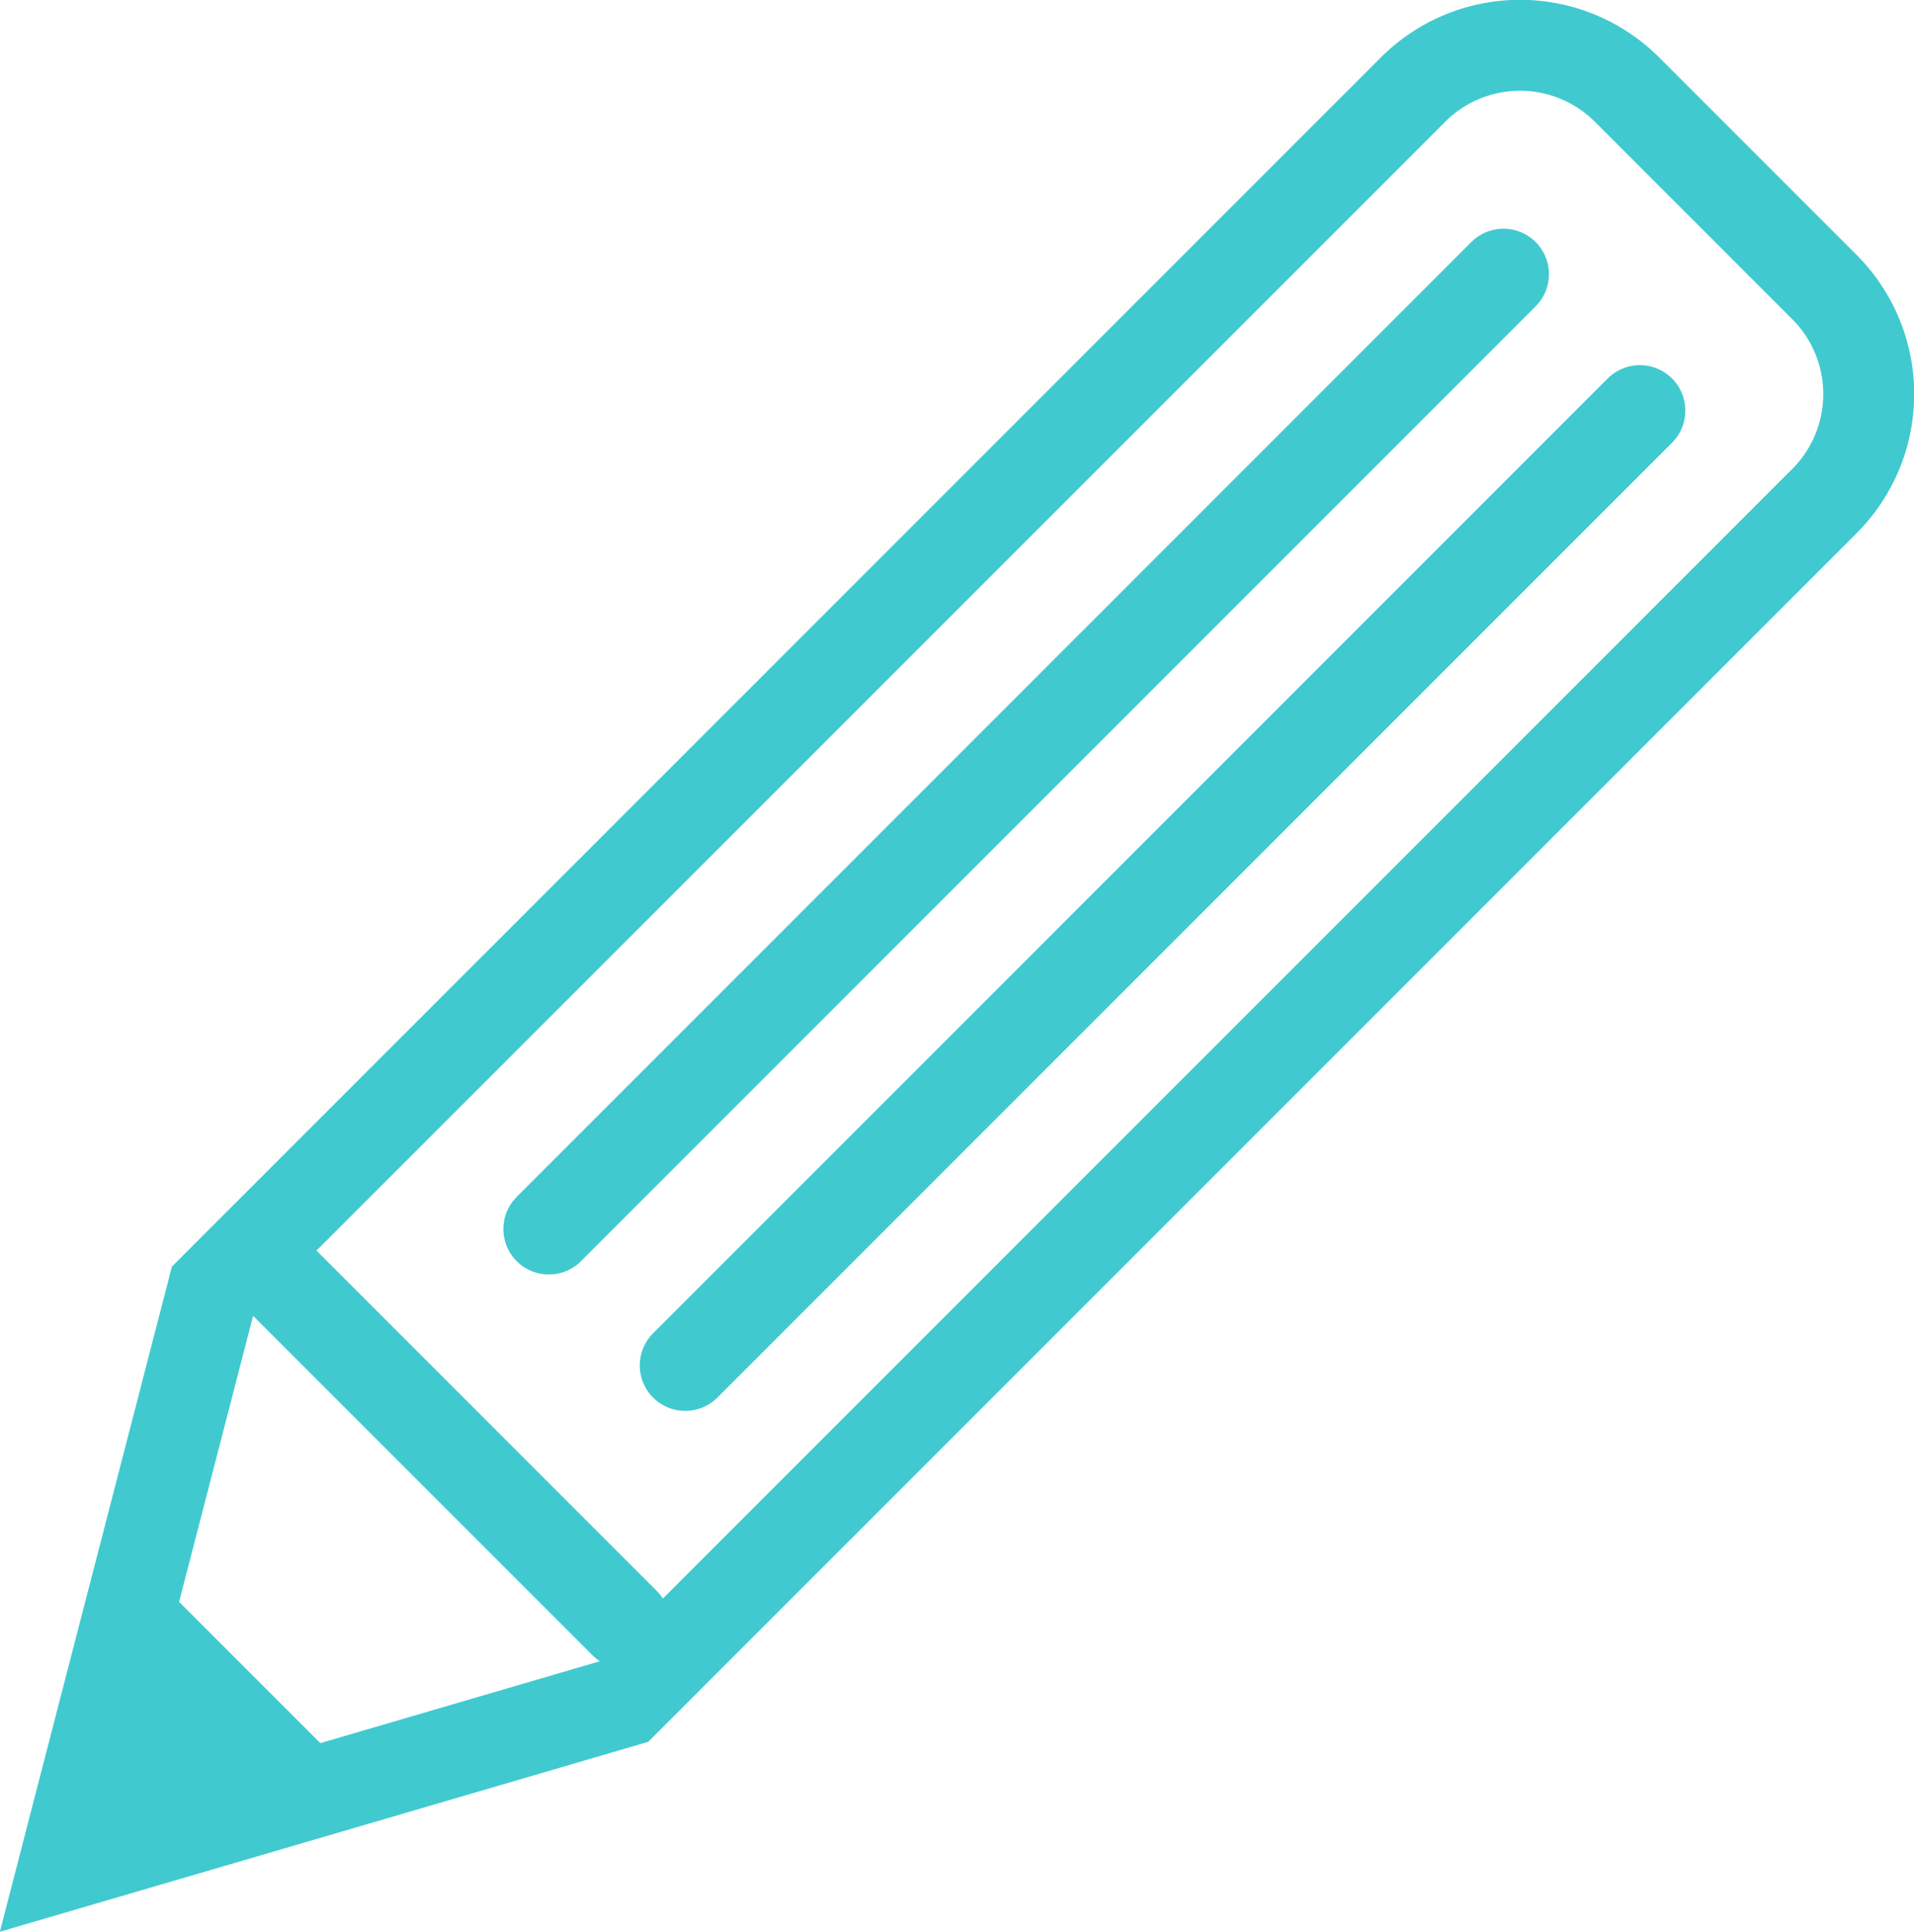
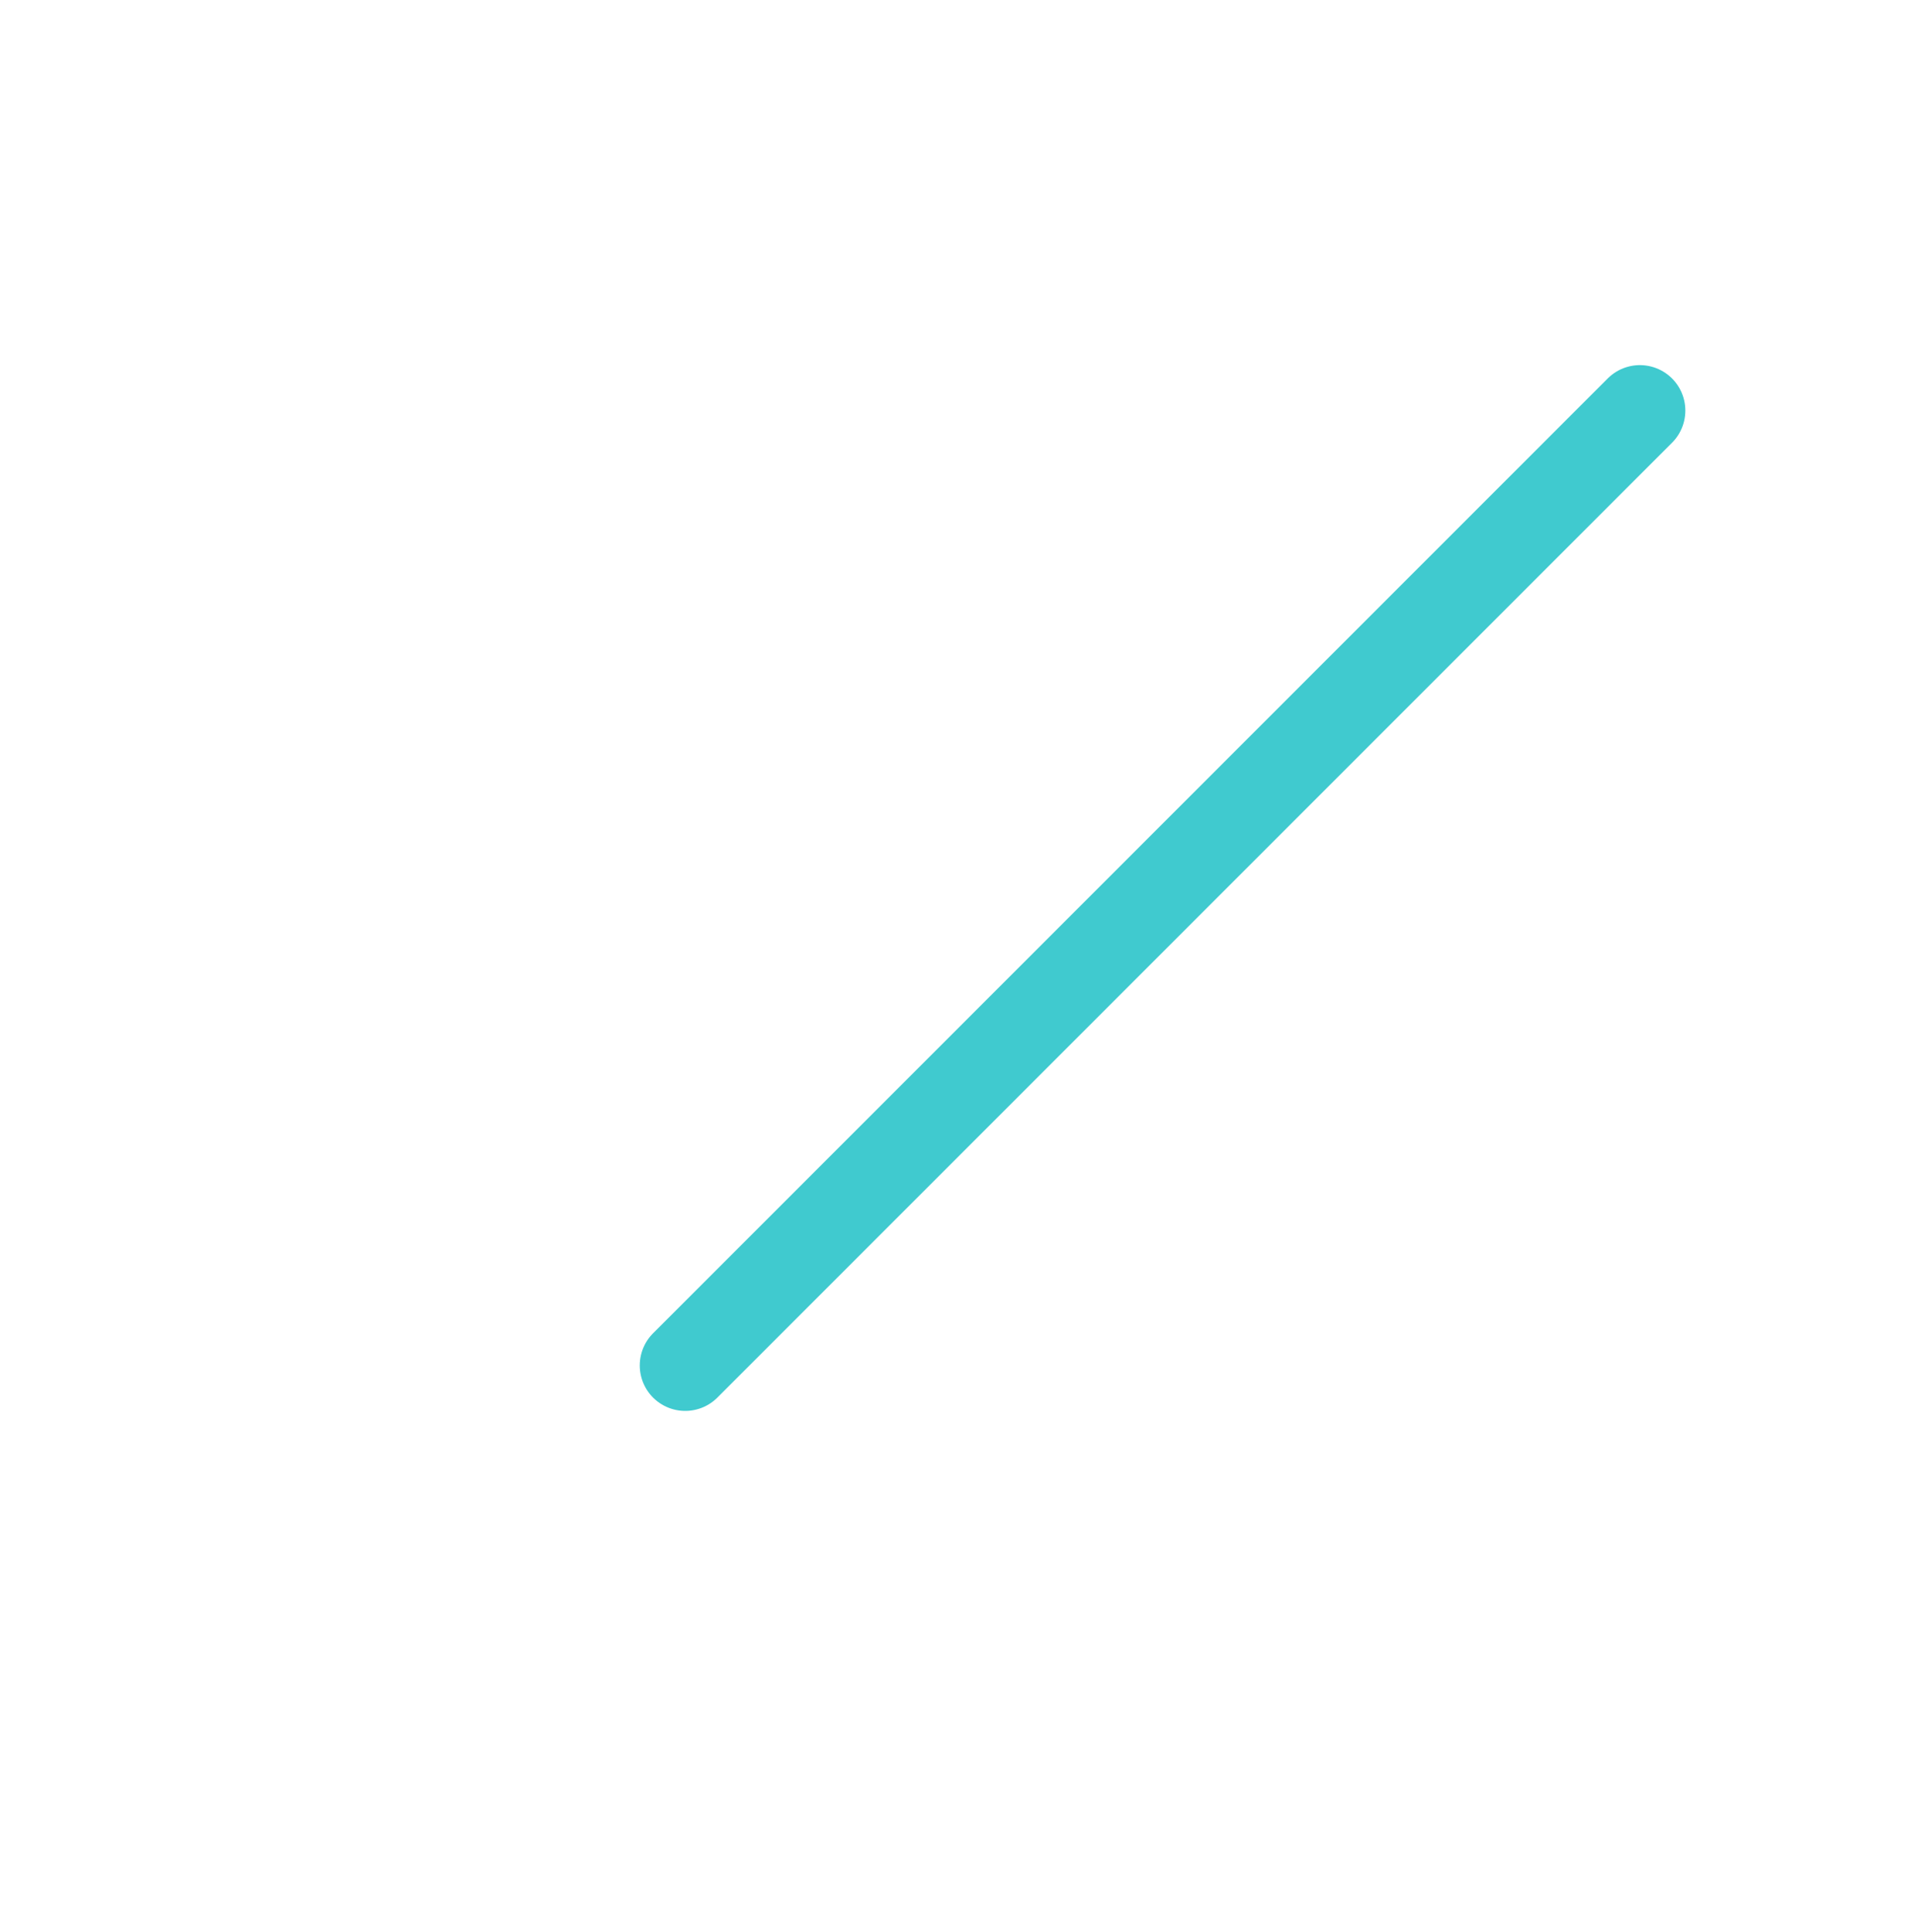
<svg xmlns="http://www.w3.org/2000/svg" id="icon" width="126.309" height="127.47" viewBox="0 0 126.309 127.47">
  <defs>
    <style>
      .cls-1 {
        fill: none;
        stroke: #40cacf;
        stroke-linecap: round;
        stroke-width: 6px;
      }

      .cls-1, .cls-2 {
        fill-rule: evenodd;
      }

      .cls-2 {
        fill: #40cacf;
      }
    </style>
  </defs>
-   <path id="角丸長方形_520" data-name="角丸長方形 520" class="cls-1" d="M911.826,3391.02l79.195-79.19a9.988,9.988,0,0,1,14.139,0l13.01,13.01a9.989,9.989,0,0,1,0,14.14l-79.191,79.19L902,3429Z" transform="translate(-897.781 -3305.91)" />
-   <path id="シェイプ_521" data-name="シェイプ 521" class="cls-2" d="M908,3410l12,12-17,6Z" transform="translate(-897.781 -3305.91)" />
-   <path id="シェイプ_520" data-name="シェイプ 520" class="cls-1" d="M916,3390l23,23" transform="translate(-897.781 -3305.91)" />
-   <path id="シェイプ_522" data-name="シェイプ 522" class="cls-1" d="M934,3387l63-63" transform="translate(-897.781 -3305.91)" />
  <path id="シェイプ_522-2" data-name="シェイプ 522" class="cls-1" d="M943,3396l63-63" transform="translate(-897.781 -3305.91)" />
</svg>